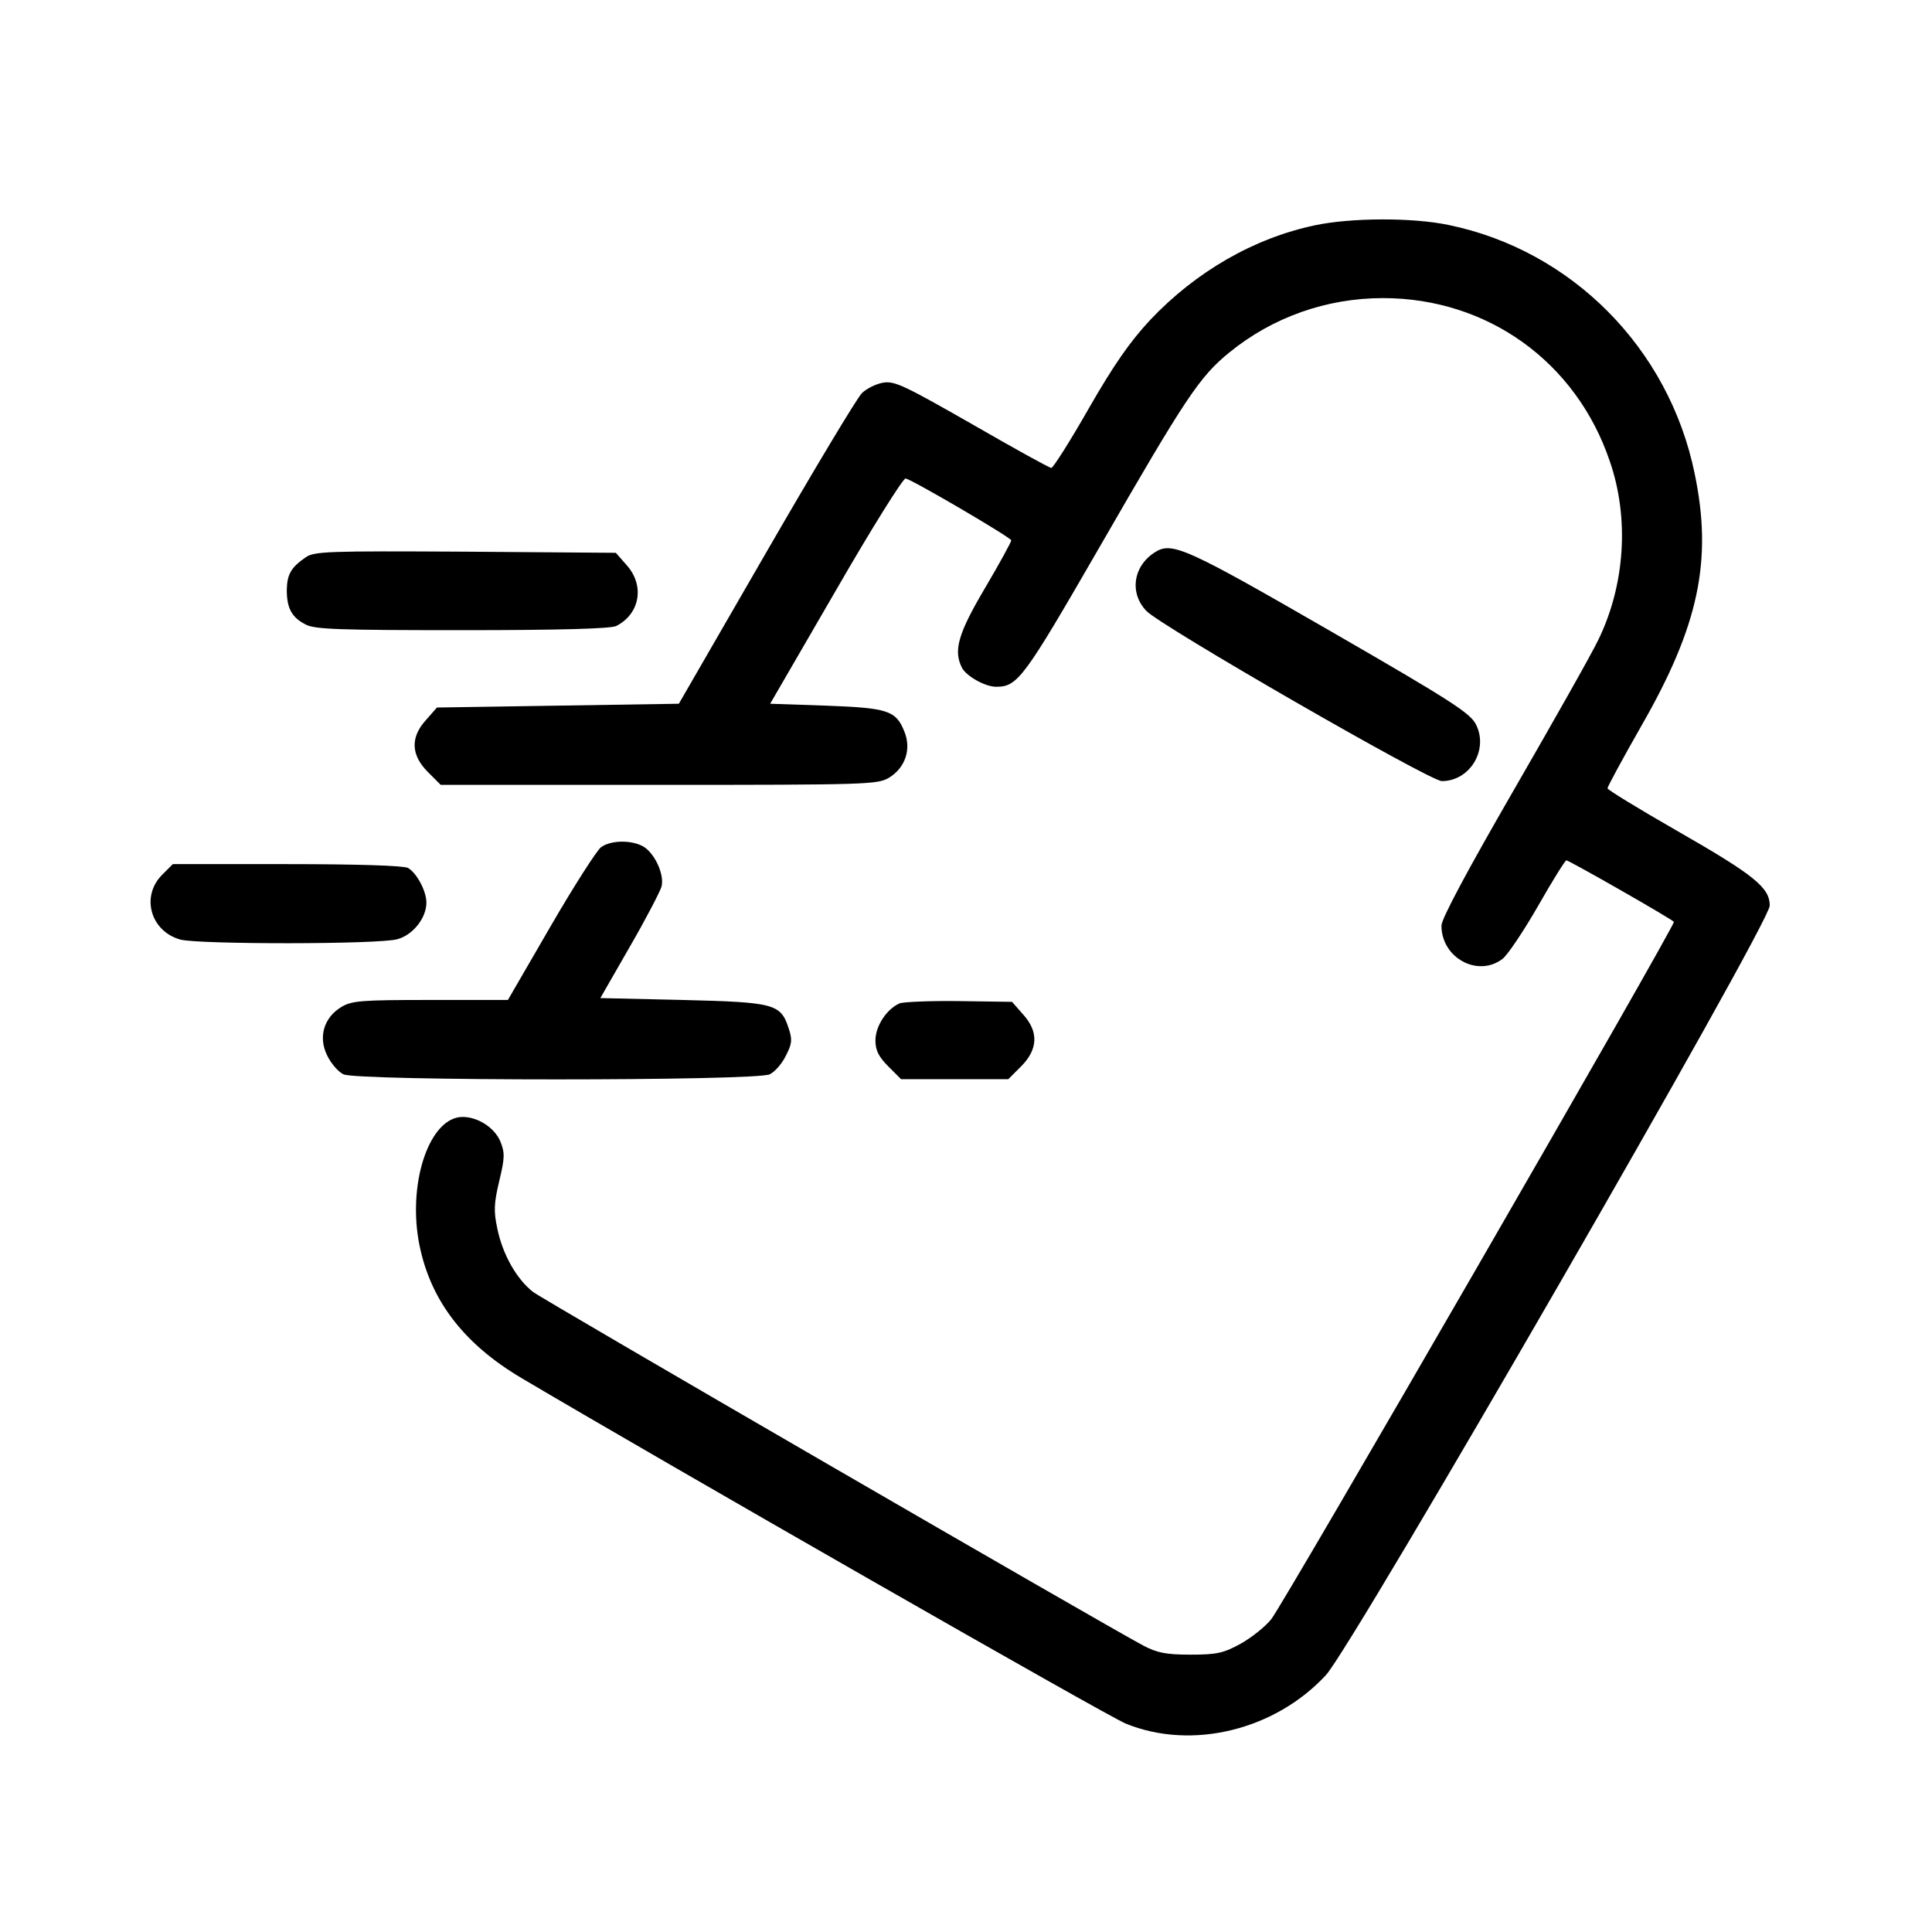
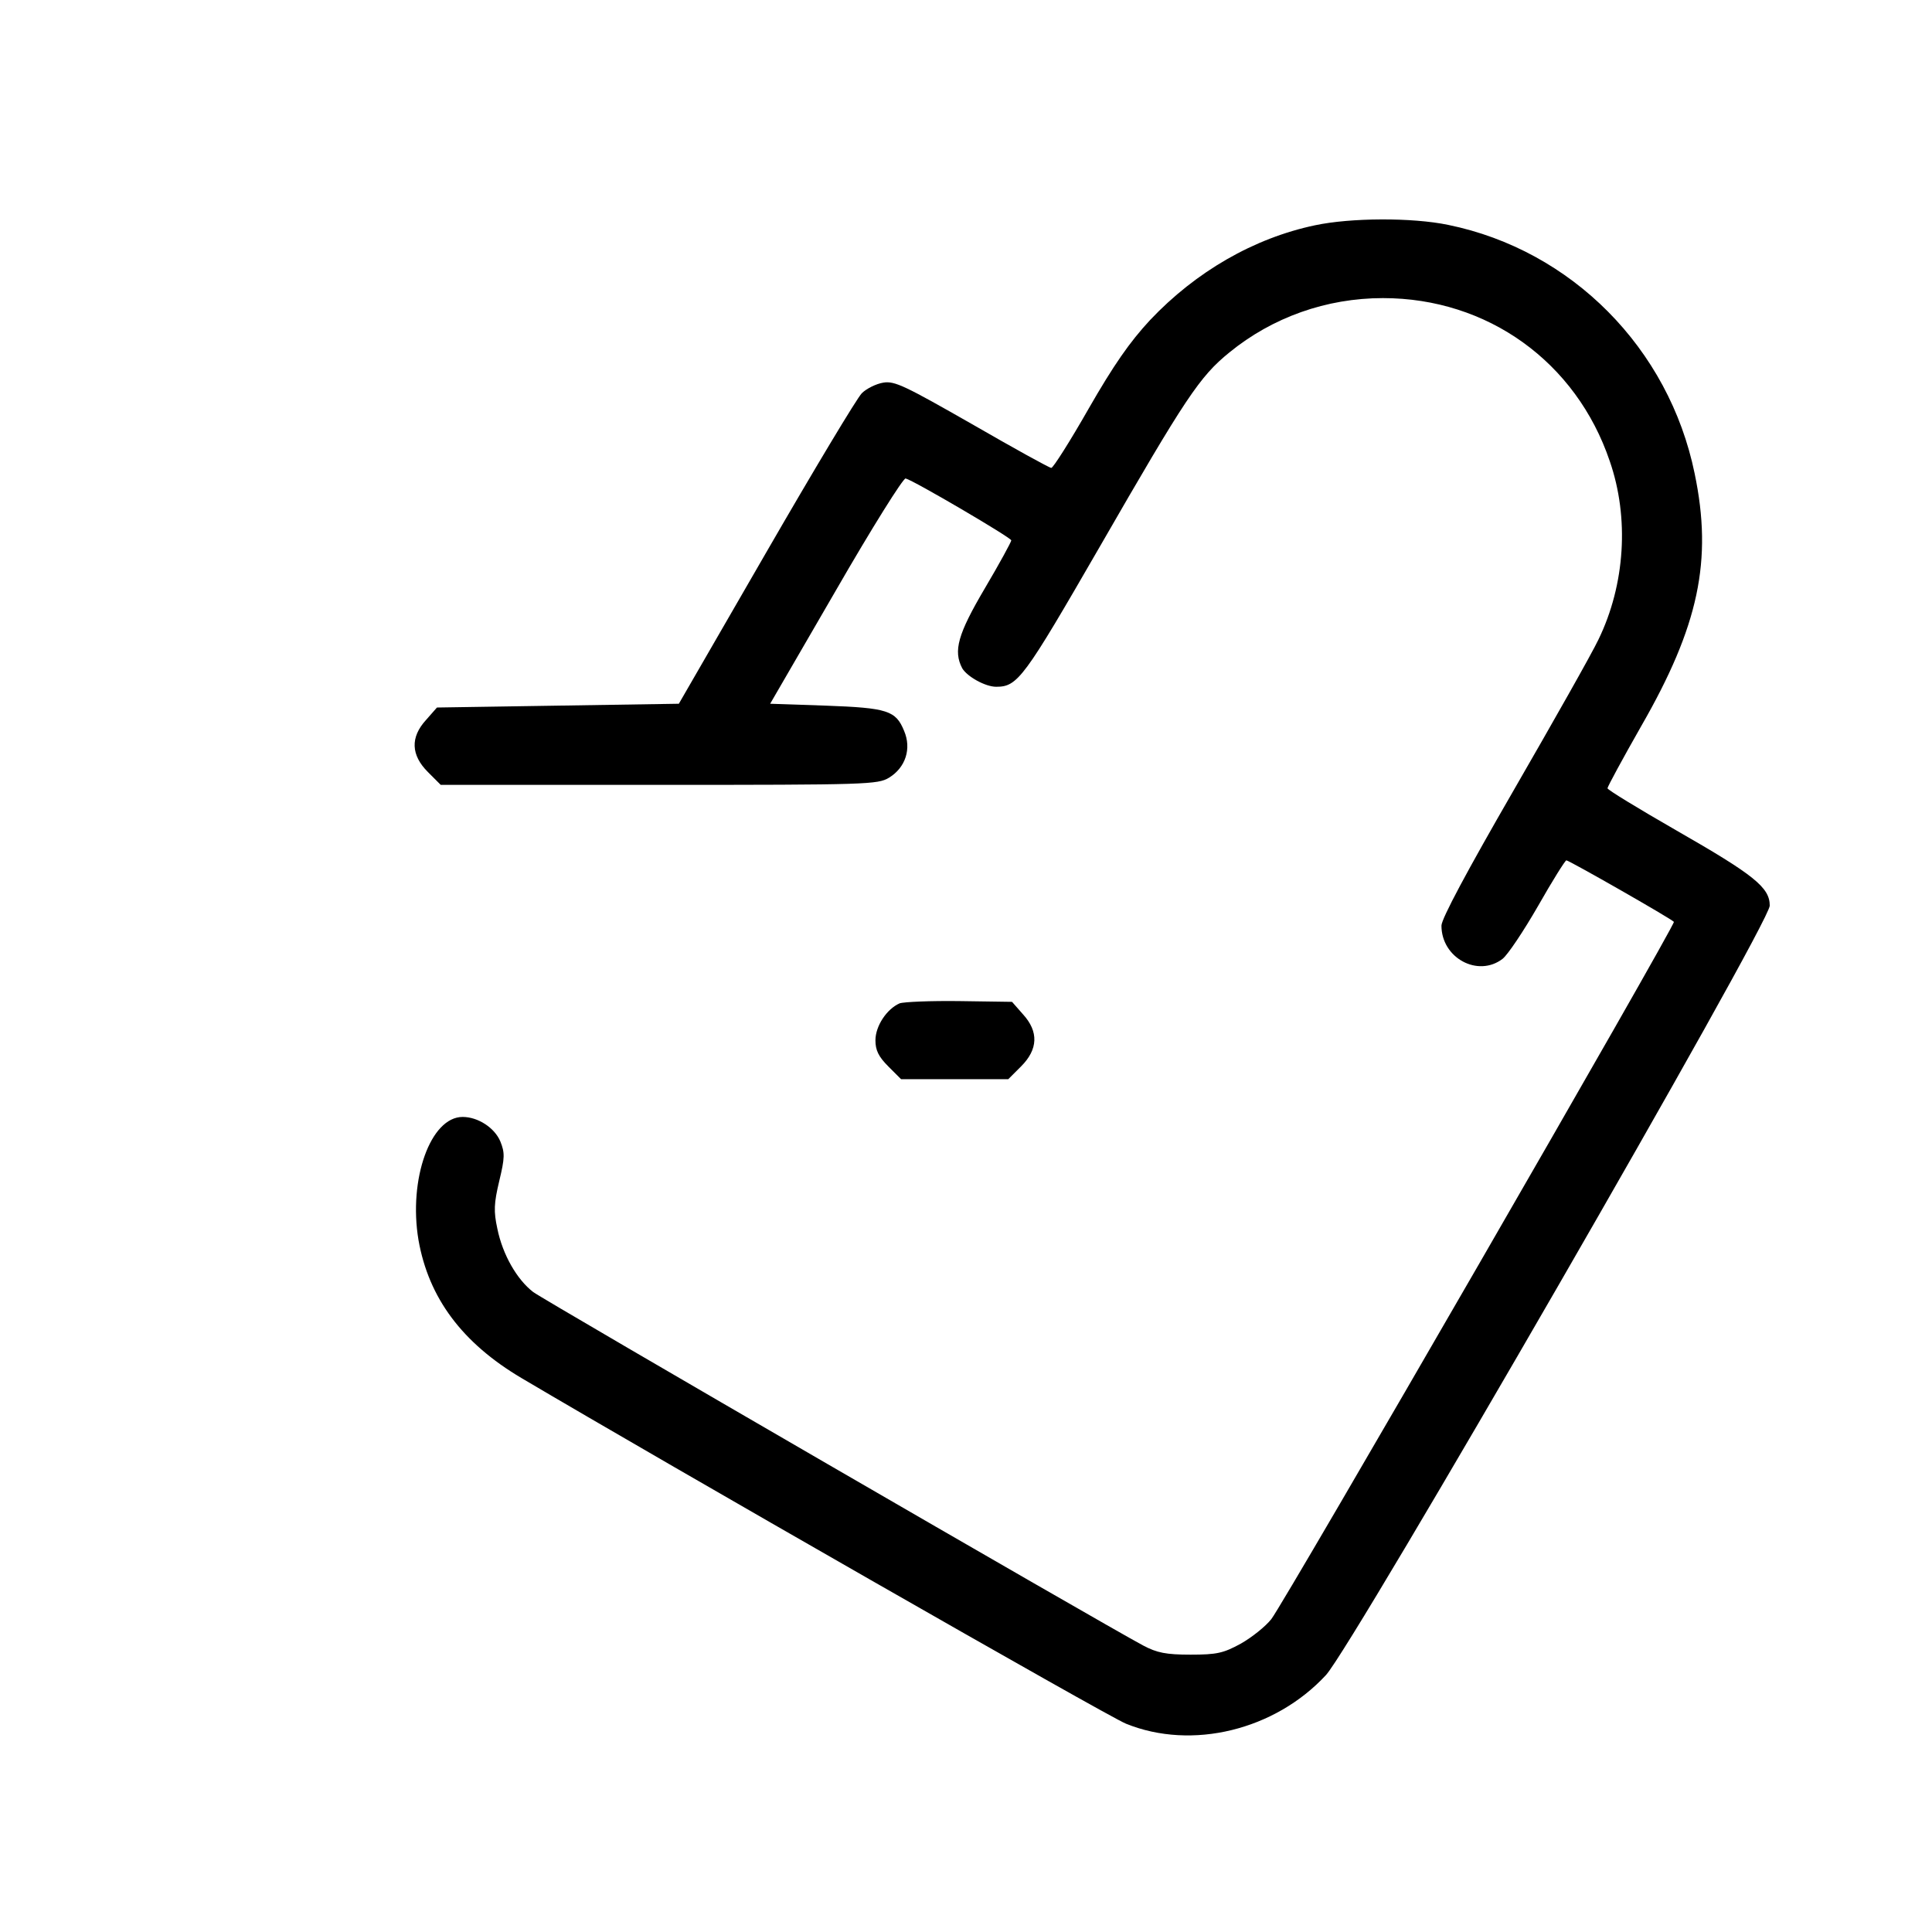
<svg xmlns="http://www.w3.org/2000/svg" preserveAspectRatio="xMidYMid meet" viewBox="0 0 512 512" height="512pt" width="512pt" version="1.0">
  <g stroke="none" fill="#000000" transform="translate(0,512) scale(0.1,-0.1)">
    <path d="M3485 4523 c-162 -34 -316 -123 -437 -251 -54 -58 -97 -120 -163 -235 -49 -86 -94 -157 -99 -157 -5 0 -99 52 -210 116 -177 101 -205 115 -235 110 -19 -3 -45 -16 -57 -28 -13 -13 -127 -203 -254 -423 l-231 -400 -320 -5 -321 -5 -29 -33 c-42 -46 -40 -93 5 -138 l34 -34 578 0 c553 0 580 1 610 19 44 27 60 77 40 124 -22 54 -44 61 -208 67 l-147 5 174 300 c95 165 179 299 185 297 21 -5 280 -157 280 -164 0 -4 -31 -61 -70 -127 -72 -122 -84 -166 -60 -212 13 -22 61 -49 90 -49 57 0 73 22 275 372 227 394 264 450 343 514 114 93 257 144 407 144 277 0 512 -169 601 -432 52 -150 41 -327 -30 -473 -18 -38 -120 -218 -225 -400 -123 -213 -191 -340 -191 -358 0 -86 97 -138 162 -88 14 11 56 74 94 140 38 67 72 121 75 121 7 0 277 -154 285 -163 6 -6 -1031 -1802 -1067 -1848 -15 -19 -51 -48 -81 -65 -46 -25 -63 -29 -133 -29 -65 0 -89 5 -125 24 -102 54 -1588 915 -1617 937 -43 33 -81 99 -95 168 -10 46 -9 67 5 126 15 62 15 75 3 105 -15 36 -59 65 -100 65 -85 0 -144 -165 -117 -326 27 -154 116 -273 273 -366 382 -226 1554 -897 1602 -916 175 -71 395 -17 530 129 73 80 1176 1991 1176 2039 0 48 -41 81 -247 199 -101 58 -183 108 -183 112 0 4 40 78 89 164 153 266 190 440 142 670 -68 332 -326 592 -653 659 -96 20 -259 19 -353 -1z" />
-     <path d="M3065 3659 c-61 -35 -74 -109 -27 -158 36 -39 751 -451 783 -451 74 0 124 82 91 149 -15 31 -63 62 -387 249 -371 214 -417 236 -460 211z" />
-     <path d="M810 3643 c-39 -27 -49 -45 -50 -86 0 -49 13 -73 50 -92 24 -13 90 -15 415 -15 265 0 393 4 408 11 63 32 76 107 28 161 l-29 33 -399 3 c-364 2 -400 1 -423 -15z" />
-     <path d="M1593 2875 c-11 -8 -72 -103 -134 -210 l-113 -195 -205 0 c-185 0 -209 -2 -237 -19 -46 -28 -61 -80 -37 -128 10 -21 29 -43 43 -50 36 -18 1094 -18 1130 0 14 7 33 29 43 50 16 31 17 42 7 72 -21 65 -38 69 -281 75 l-218 5 78 136 c43 74 80 146 84 159 8 30 -15 83 -44 104 -29 20 -88 21 -116 1z" />
-     <path d="M429 2801 c-56 -57 -30 -149 49 -171 49 -13 526 -13 575 1 41 11 77 56 77 97 0 31 -26 79 -49 92 -12 6 -133 10 -321 10 l-302 0 -29 -29z" />
    <path d="M2384 2461 c-34 -15 -64 -60 -64 -98 0 -26 8 -43 34 -69 l34 -34 142 0 142 0 34 34 c45 45 47 92 5 138 l-29 33 -139 2 c-76 1 -148 -2 -159 -6z" />
  </g>
</svg>